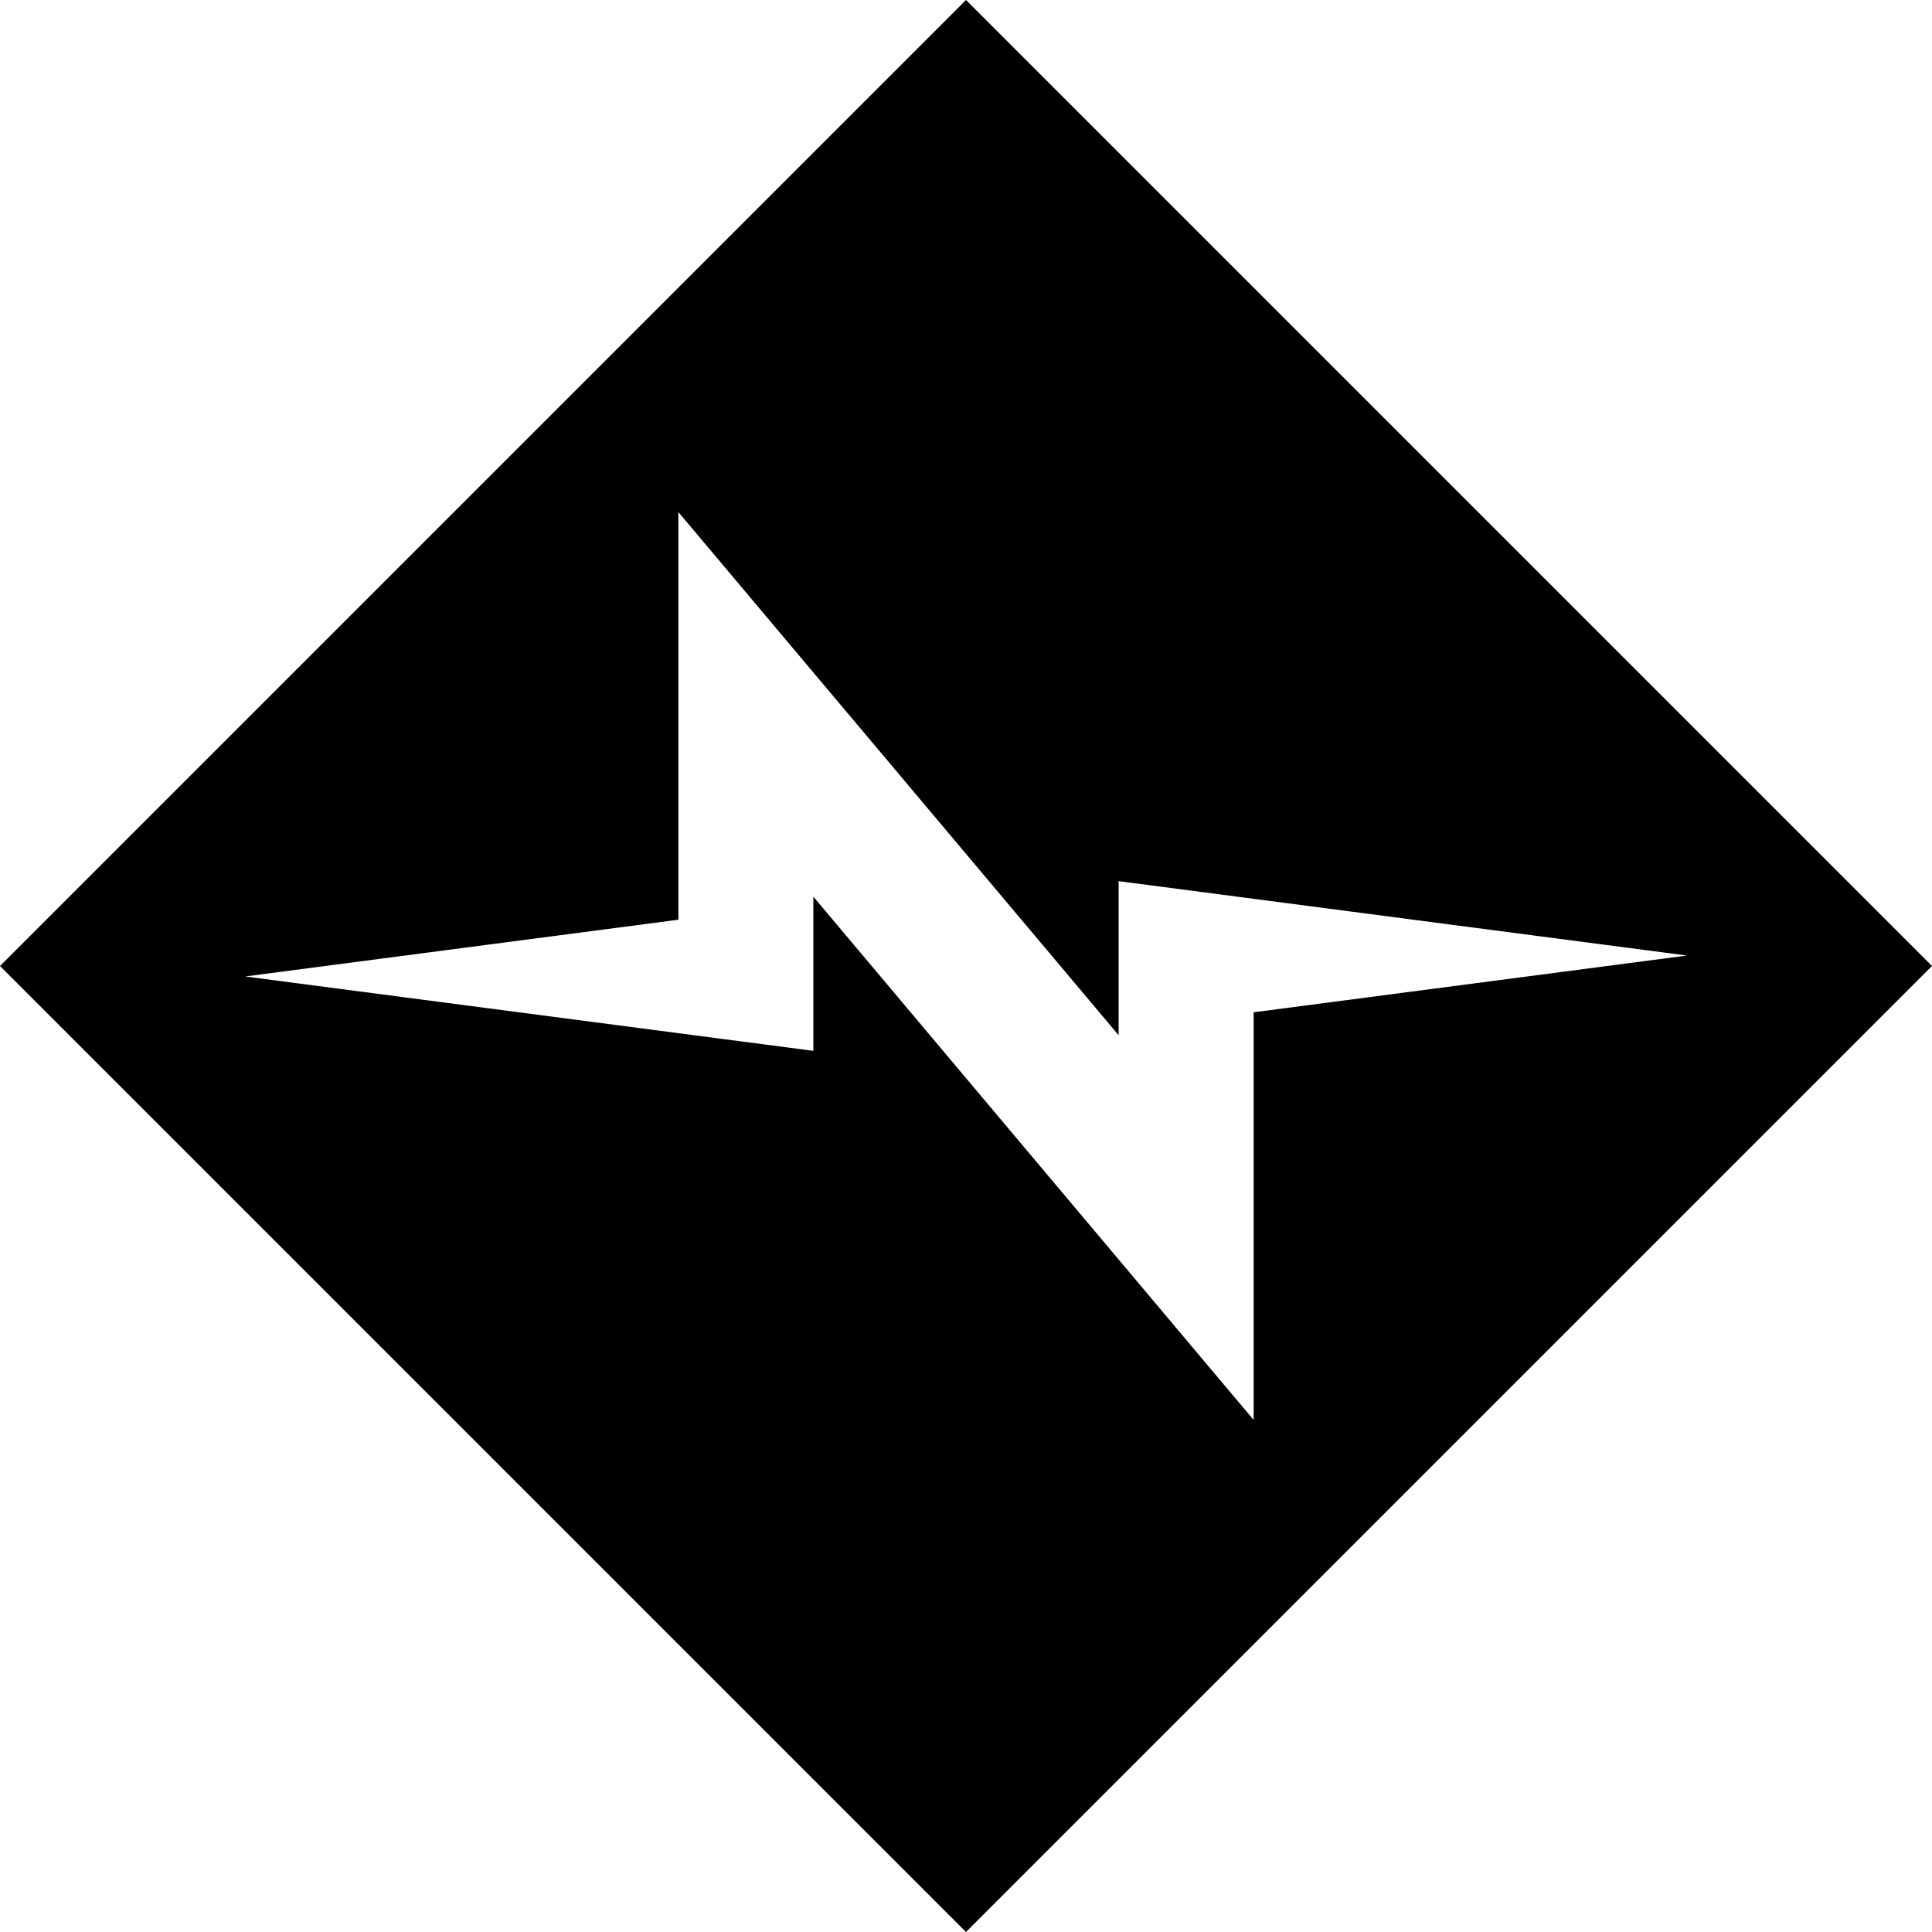
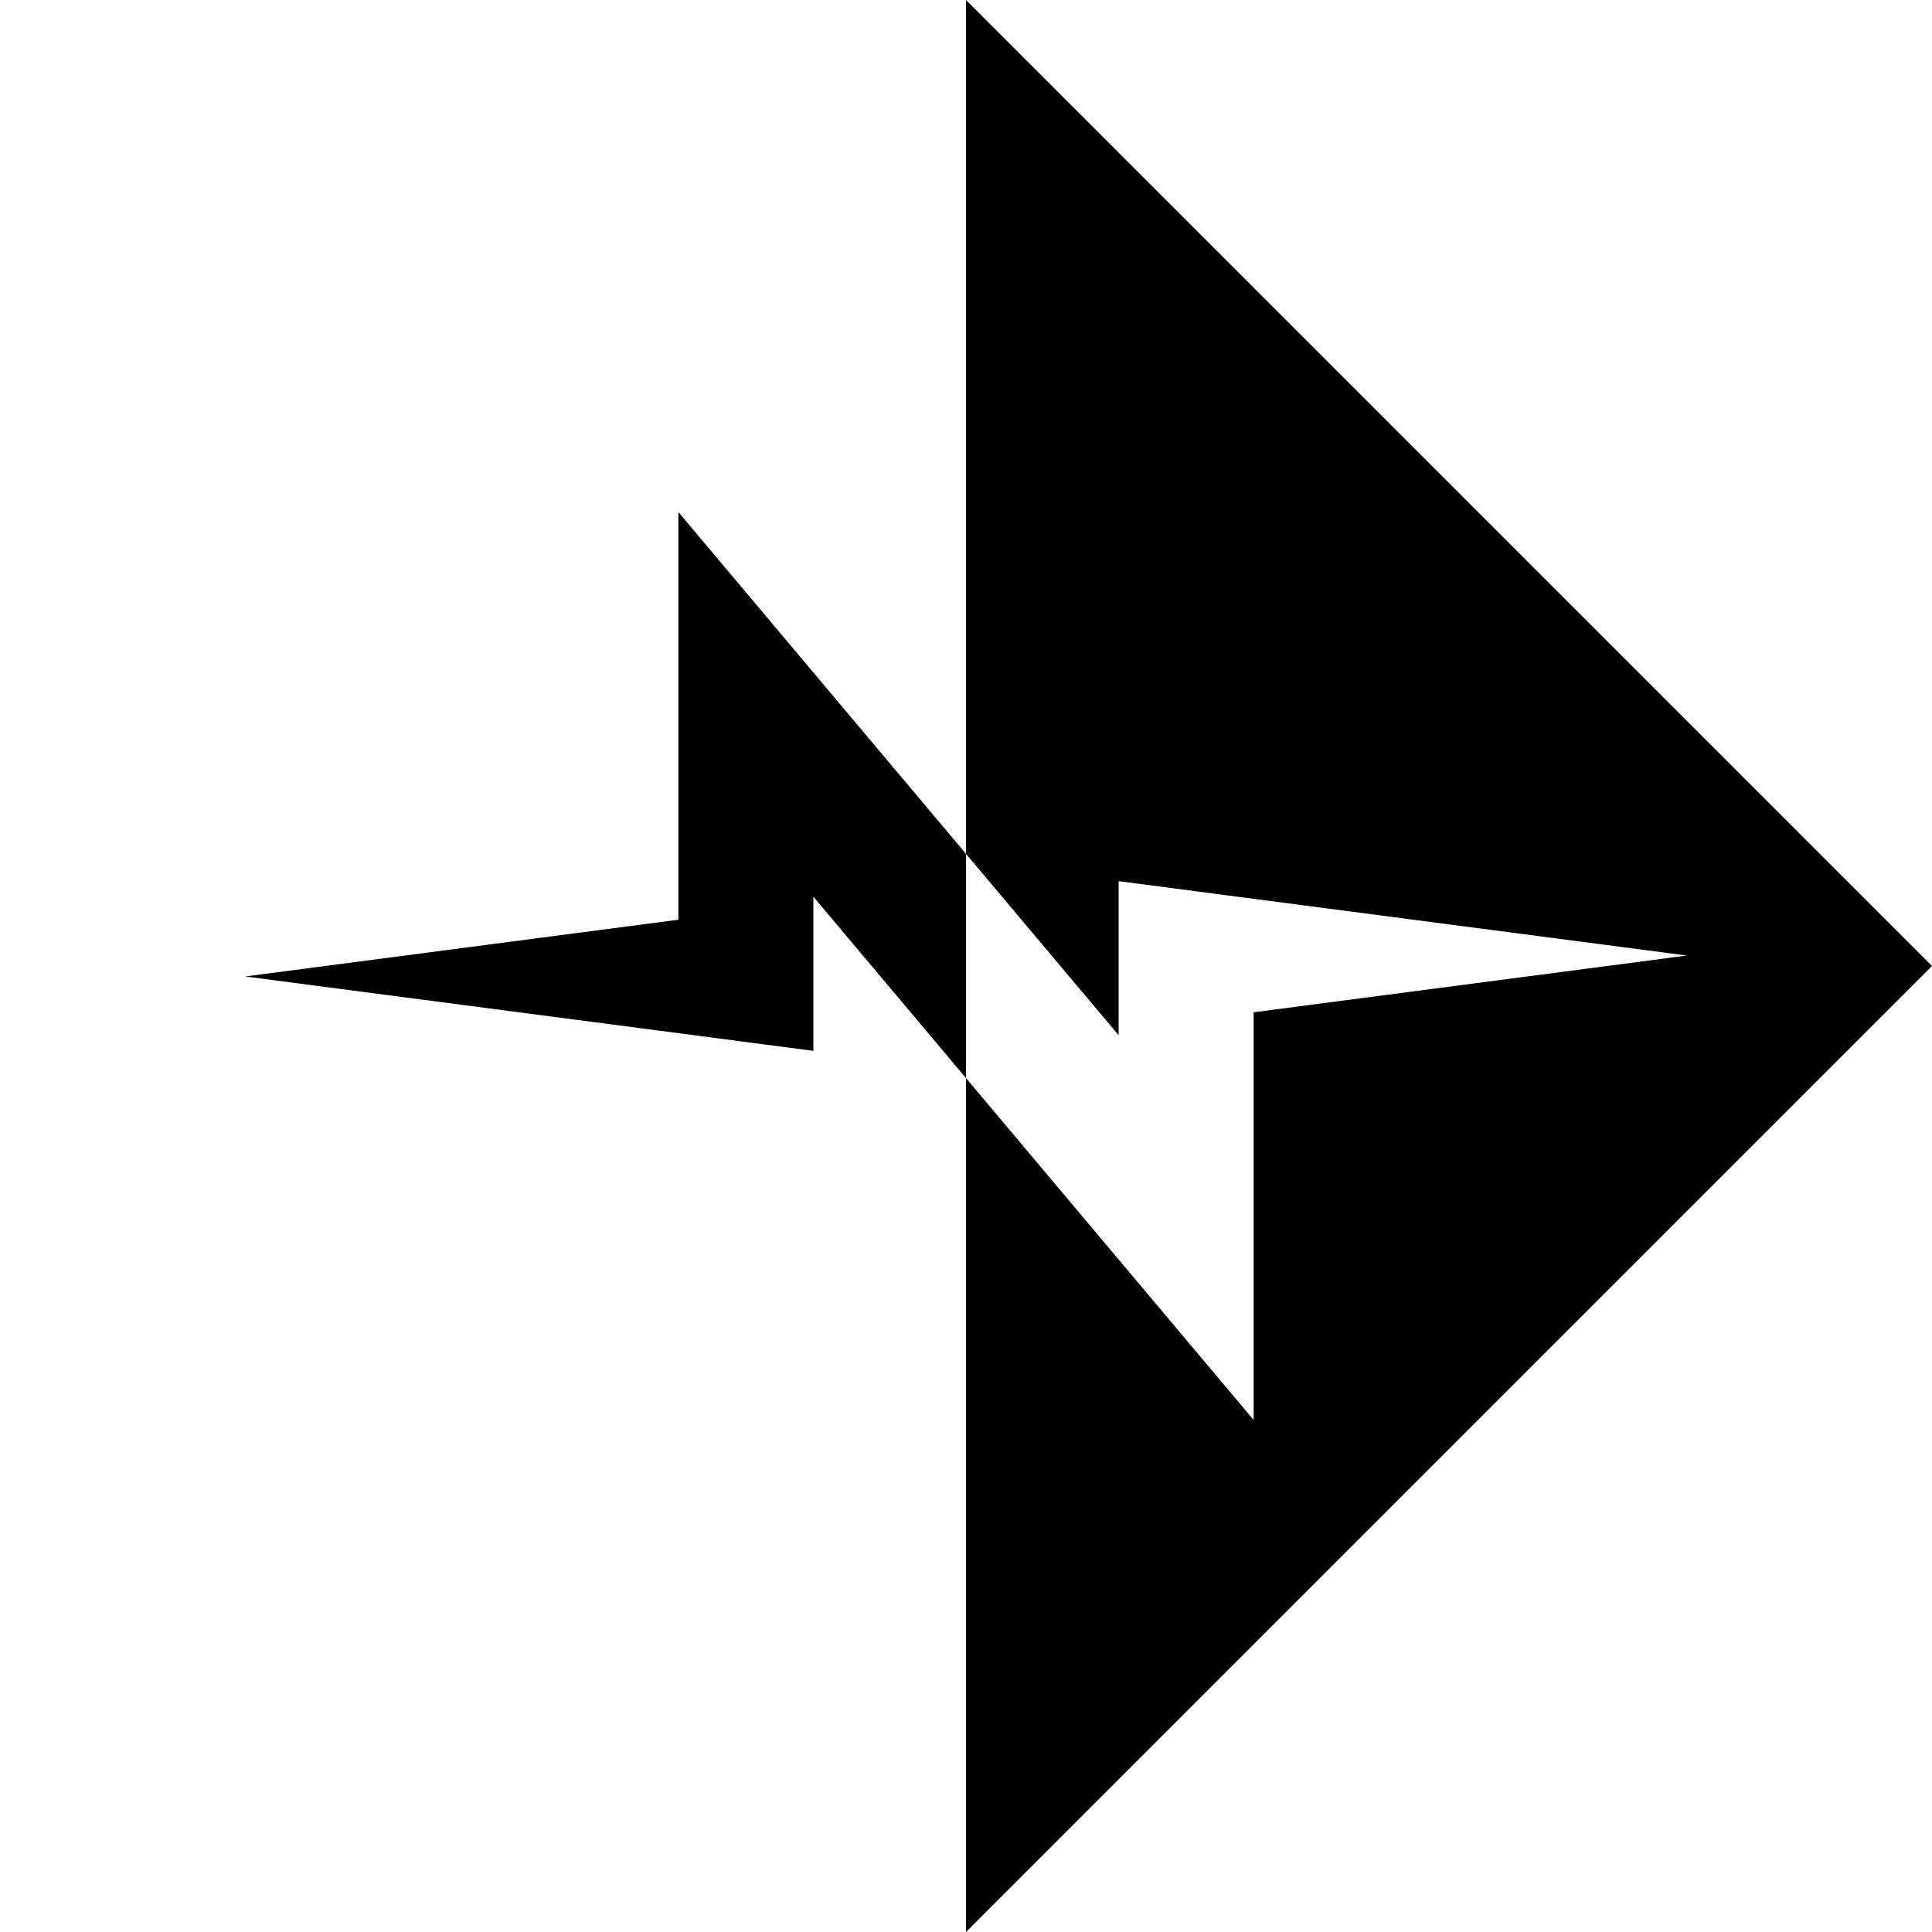
<svg xmlns="http://www.w3.org/2000/svg" width="800" height="800" viewBox="0 0 24 24">
-   <path fill="currentColor" d="M8.427 6.361v5.064l-5.381.705l7.058.924v-1.915l5.469 6.5v-5.064l5.382-.705l-7.059-.924v1.914zM12 0l12 12l-12 12L0 12Z" />
+   <path fill="currentColor" d="M8.427 6.361v5.064l-5.381.705l7.058.924v-1.915l5.469 6.5v-5.064l5.382-.705l-7.059-.924v1.914zM12 0l12 12l-12 12Z" />
</svg>